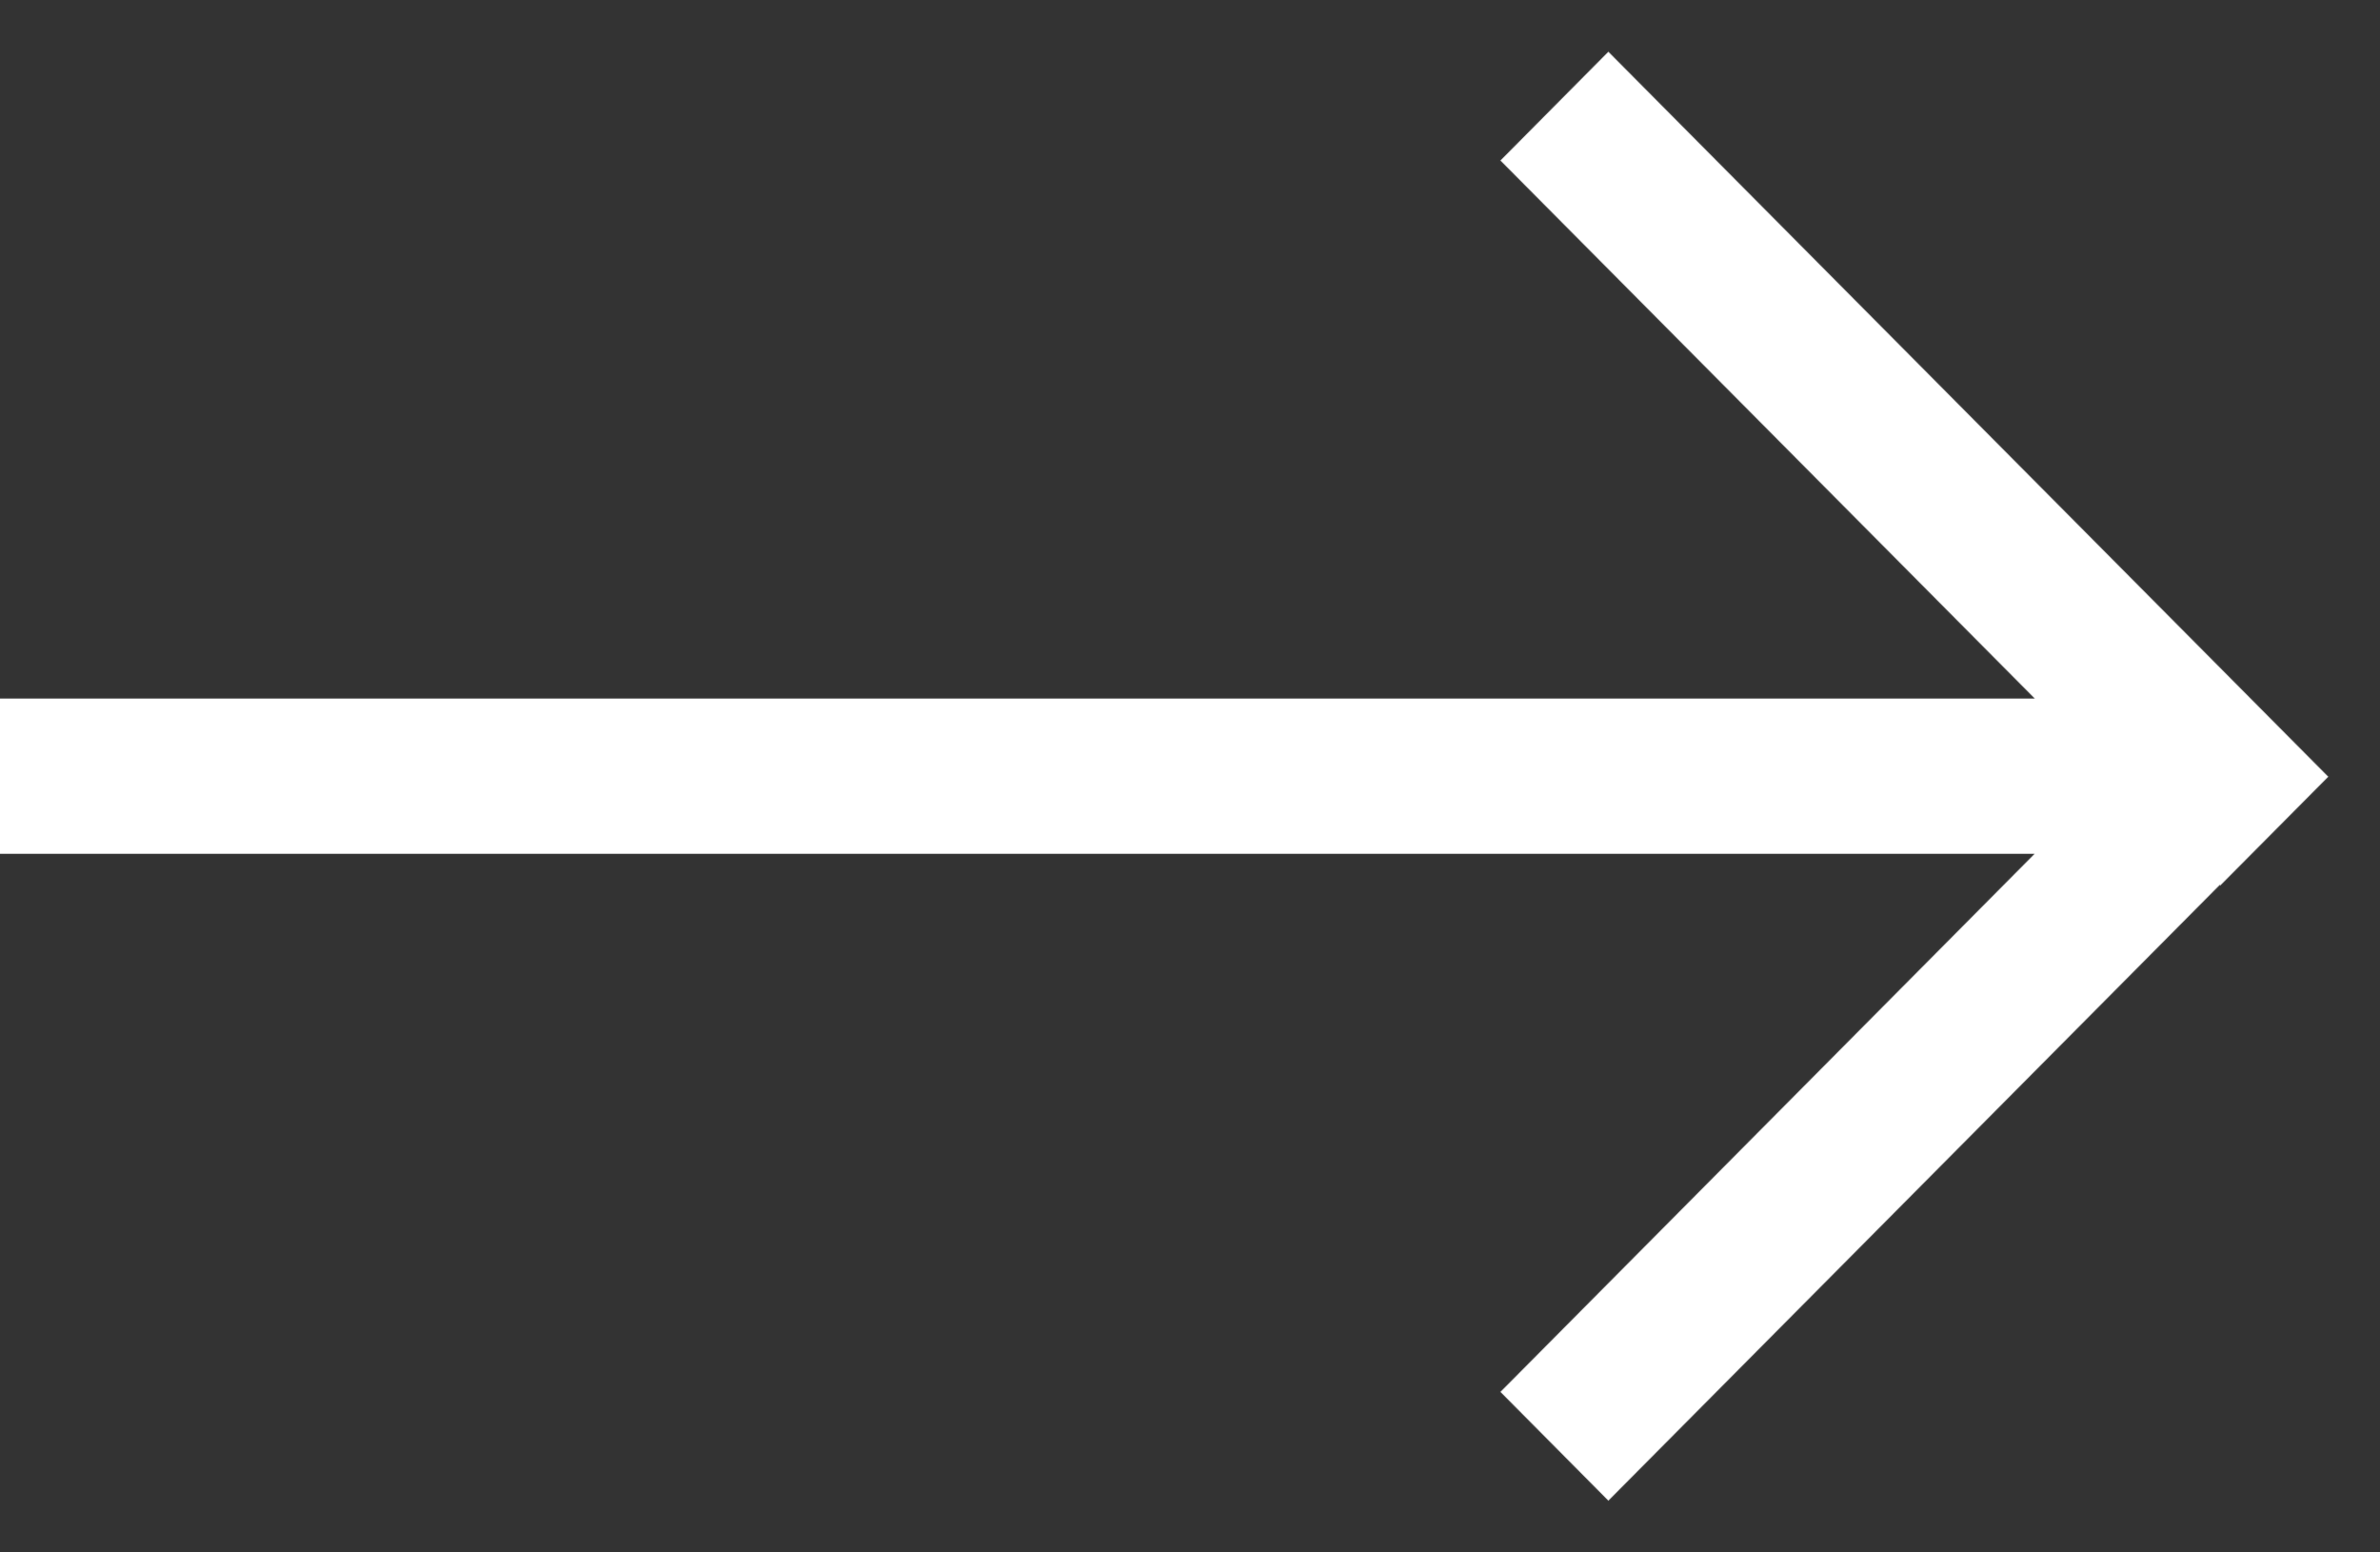
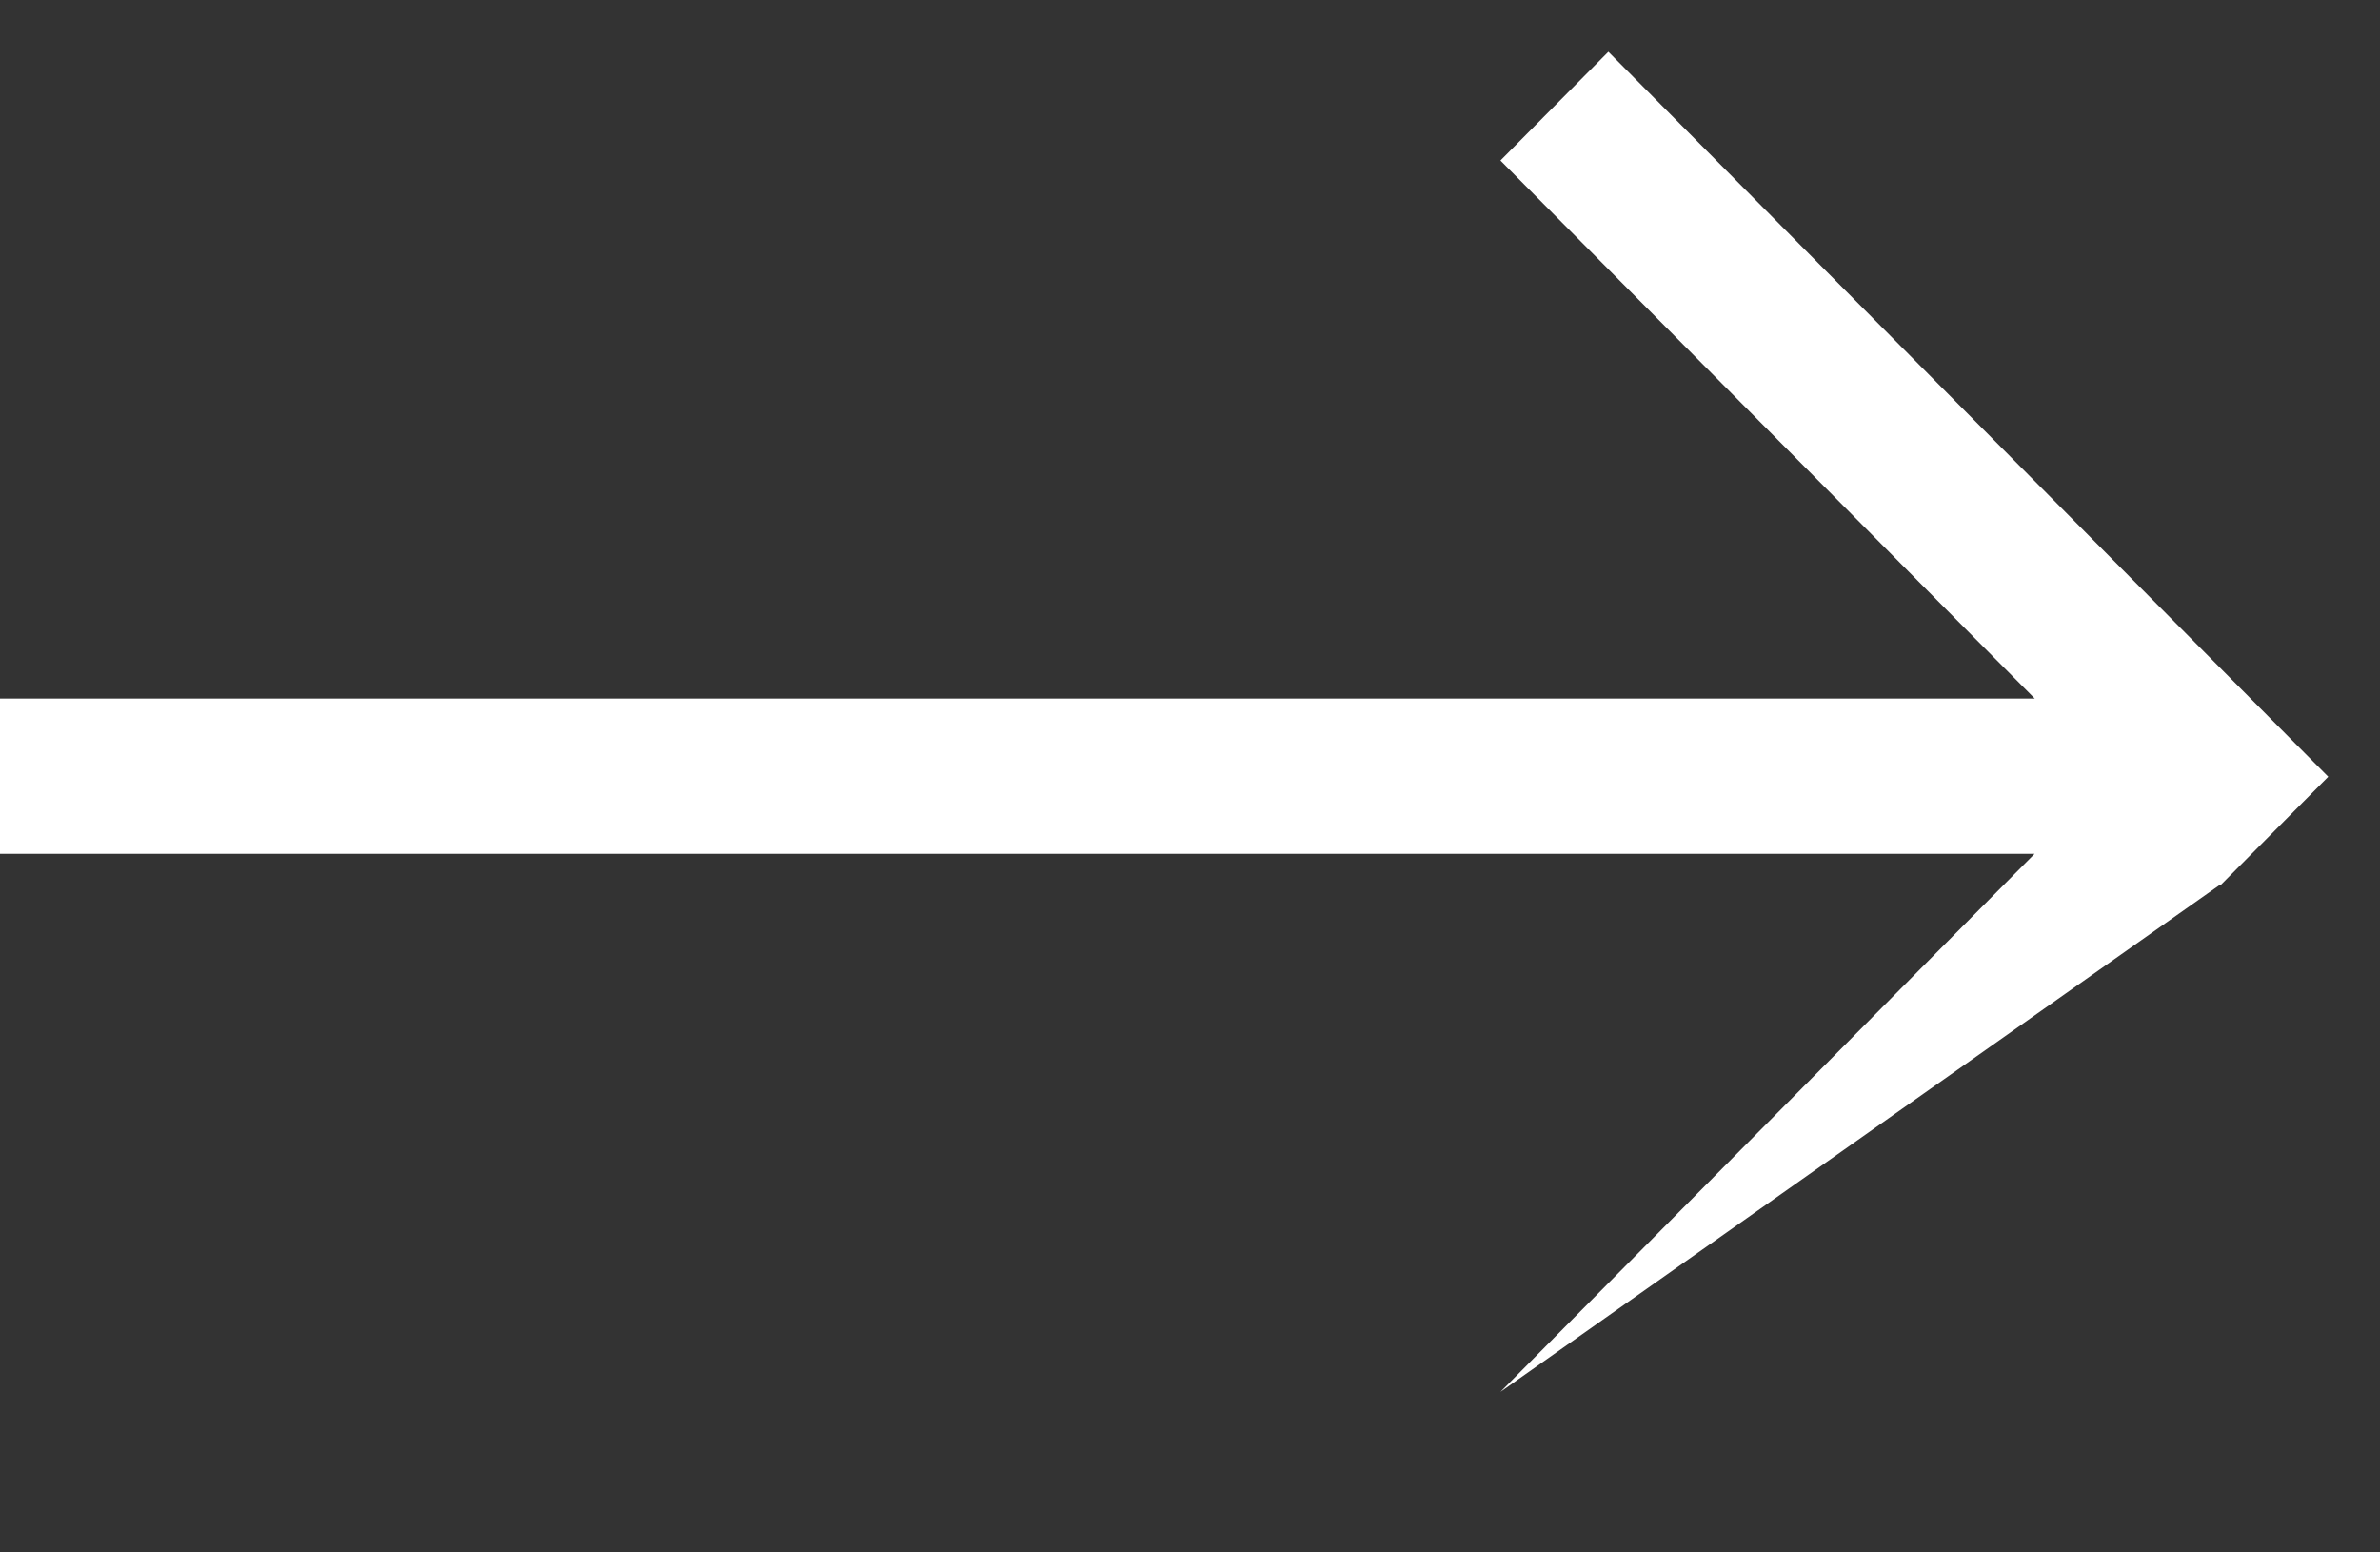
<svg xmlns="http://www.w3.org/2000/svg" width="23" height="15" viewBox="0 0 23 15" fill="none">
  <rect x="0" y="0" width="23" height="15" fill="#333333" stroke="none" />
-   <path fill-rule="evenodd" clip-rule="evenodd" d="M15.543 0.5L14.5 1.551L19.664 6.75H0V8.25H19.662L14.5 13.449L15.543 14.5L21.452 8.55L21.456 8.556L22.5 7.505L15.543 0.5Z" fill="white" />
+   <path fill-rule="evenodd" clip-rule="evenodd" d="M15.543 0.5L14.5 1.551L19.664 6.75H0V8.25H19.662L14.5 13.449L21.452 8.55L21.456 8.556L22.5 7.505L15.543 0.5Z" fill="white" />
</svg>